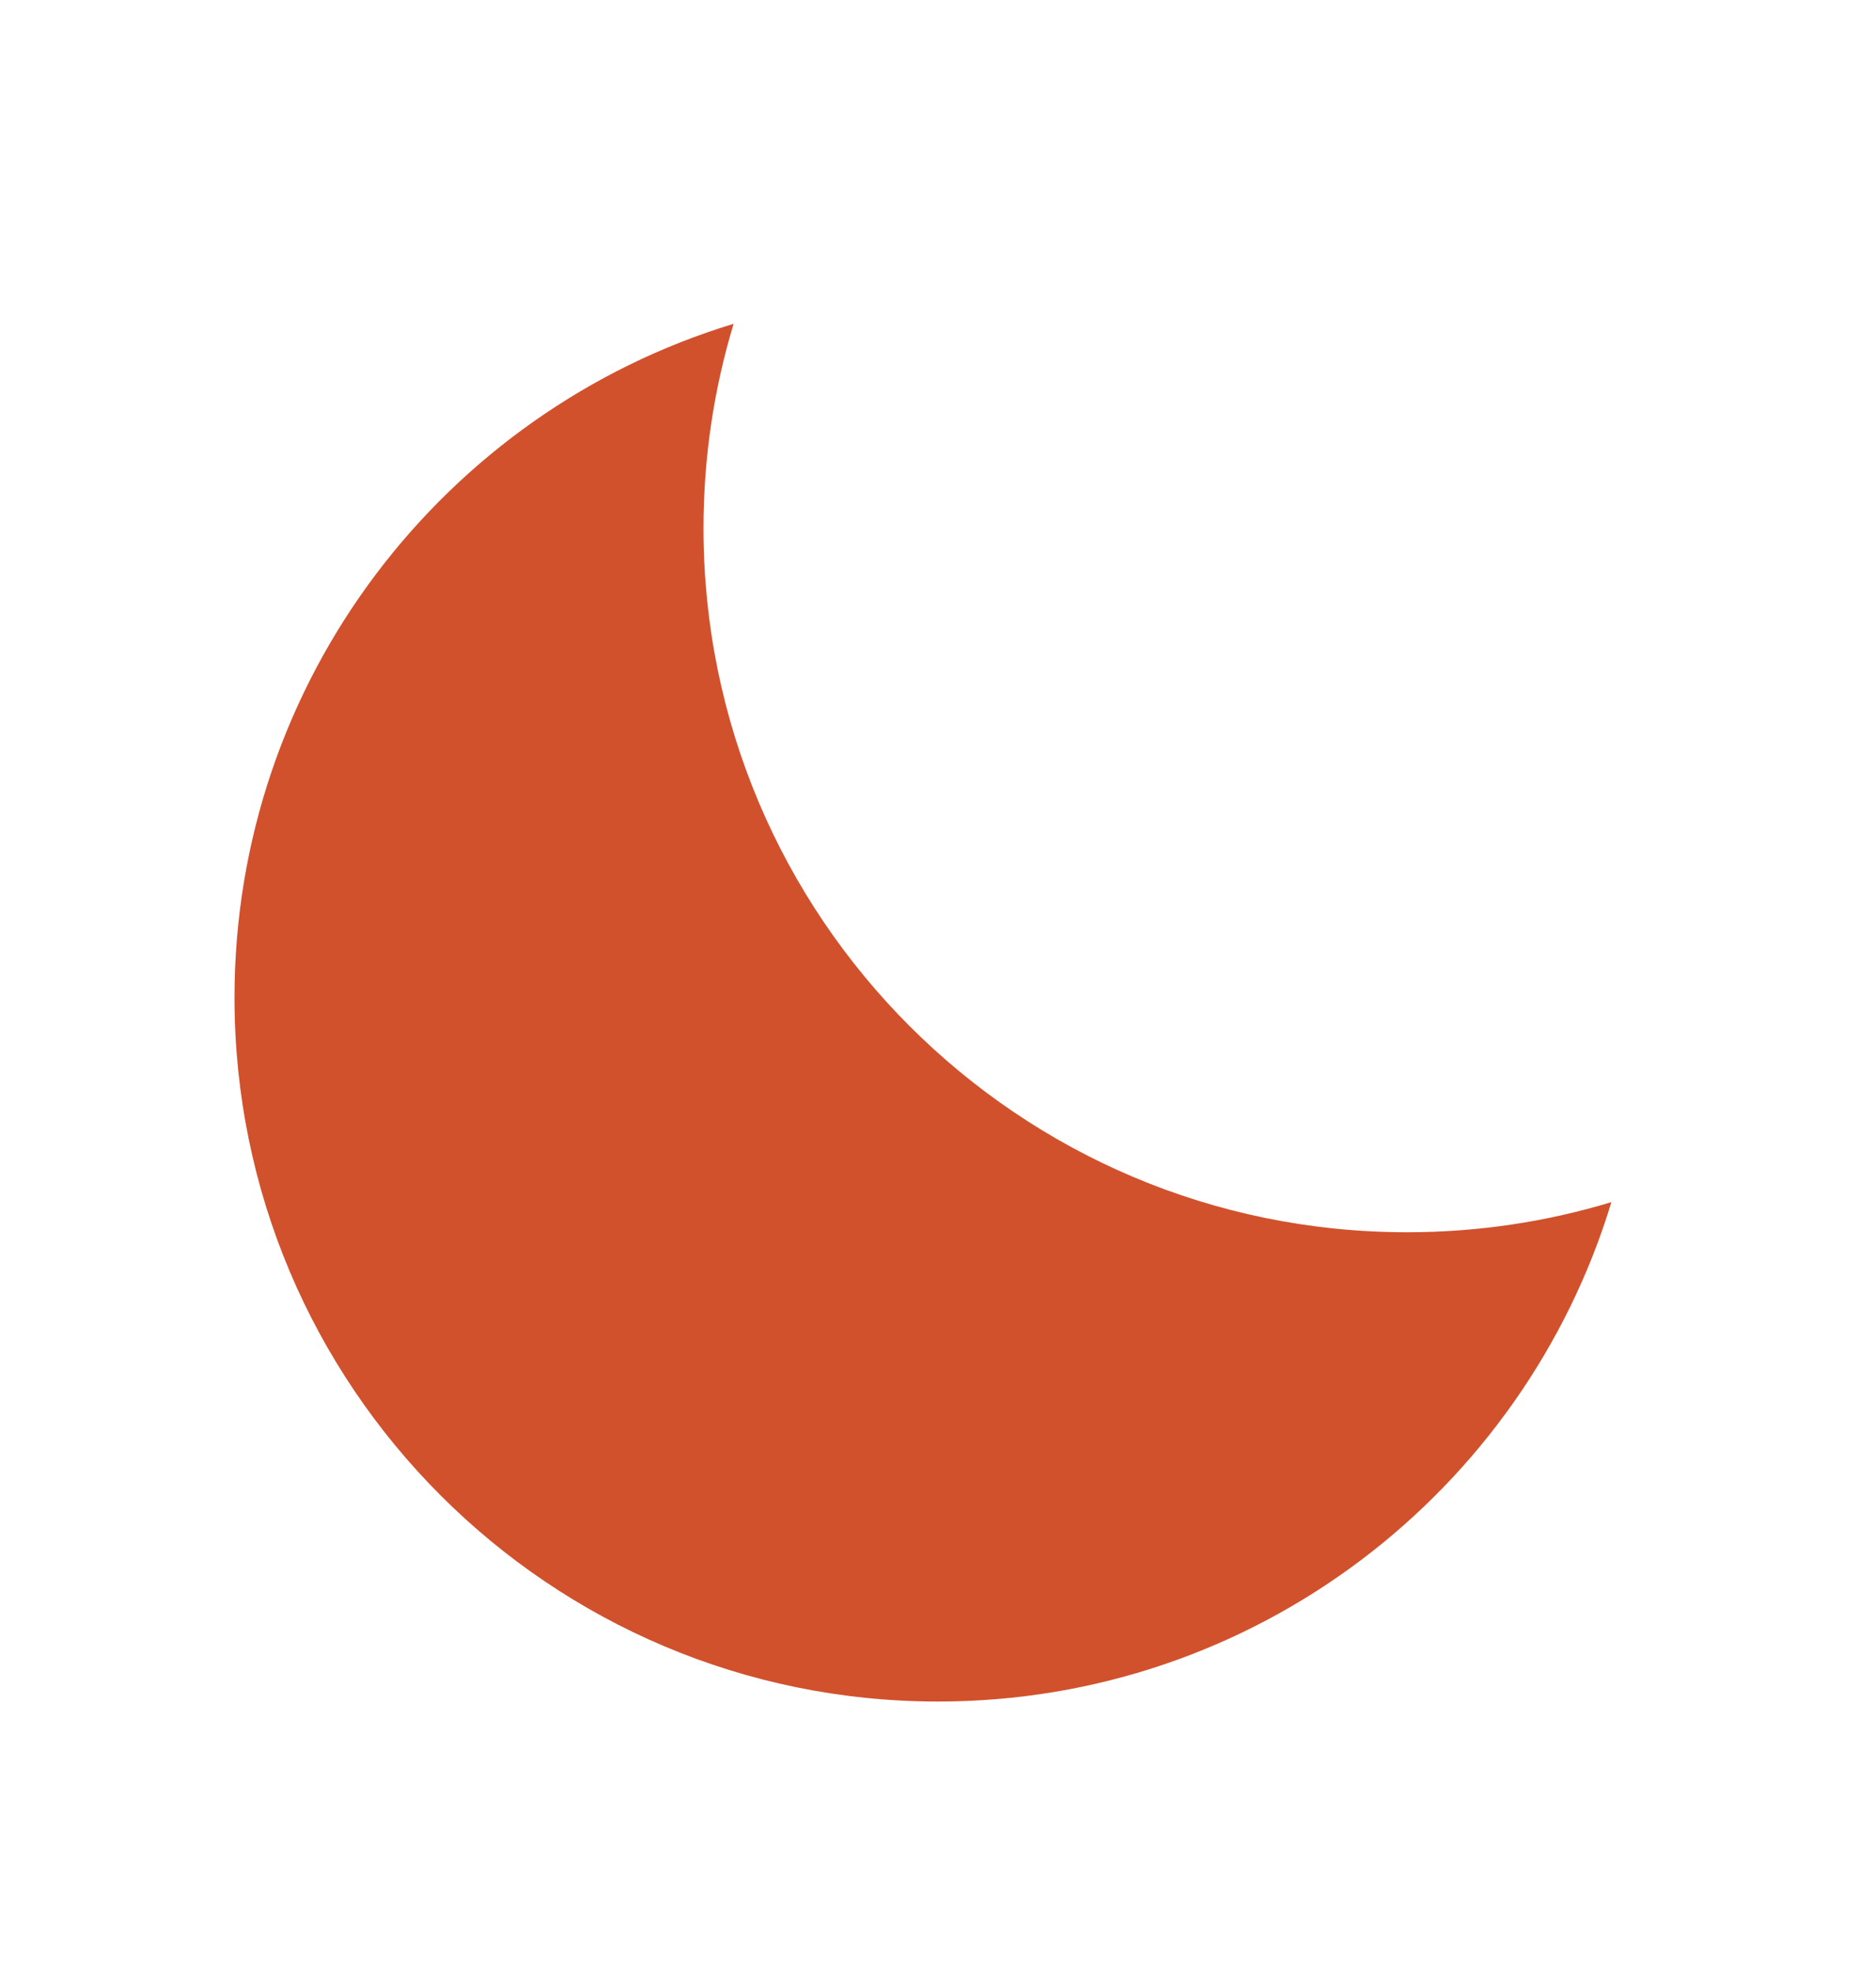
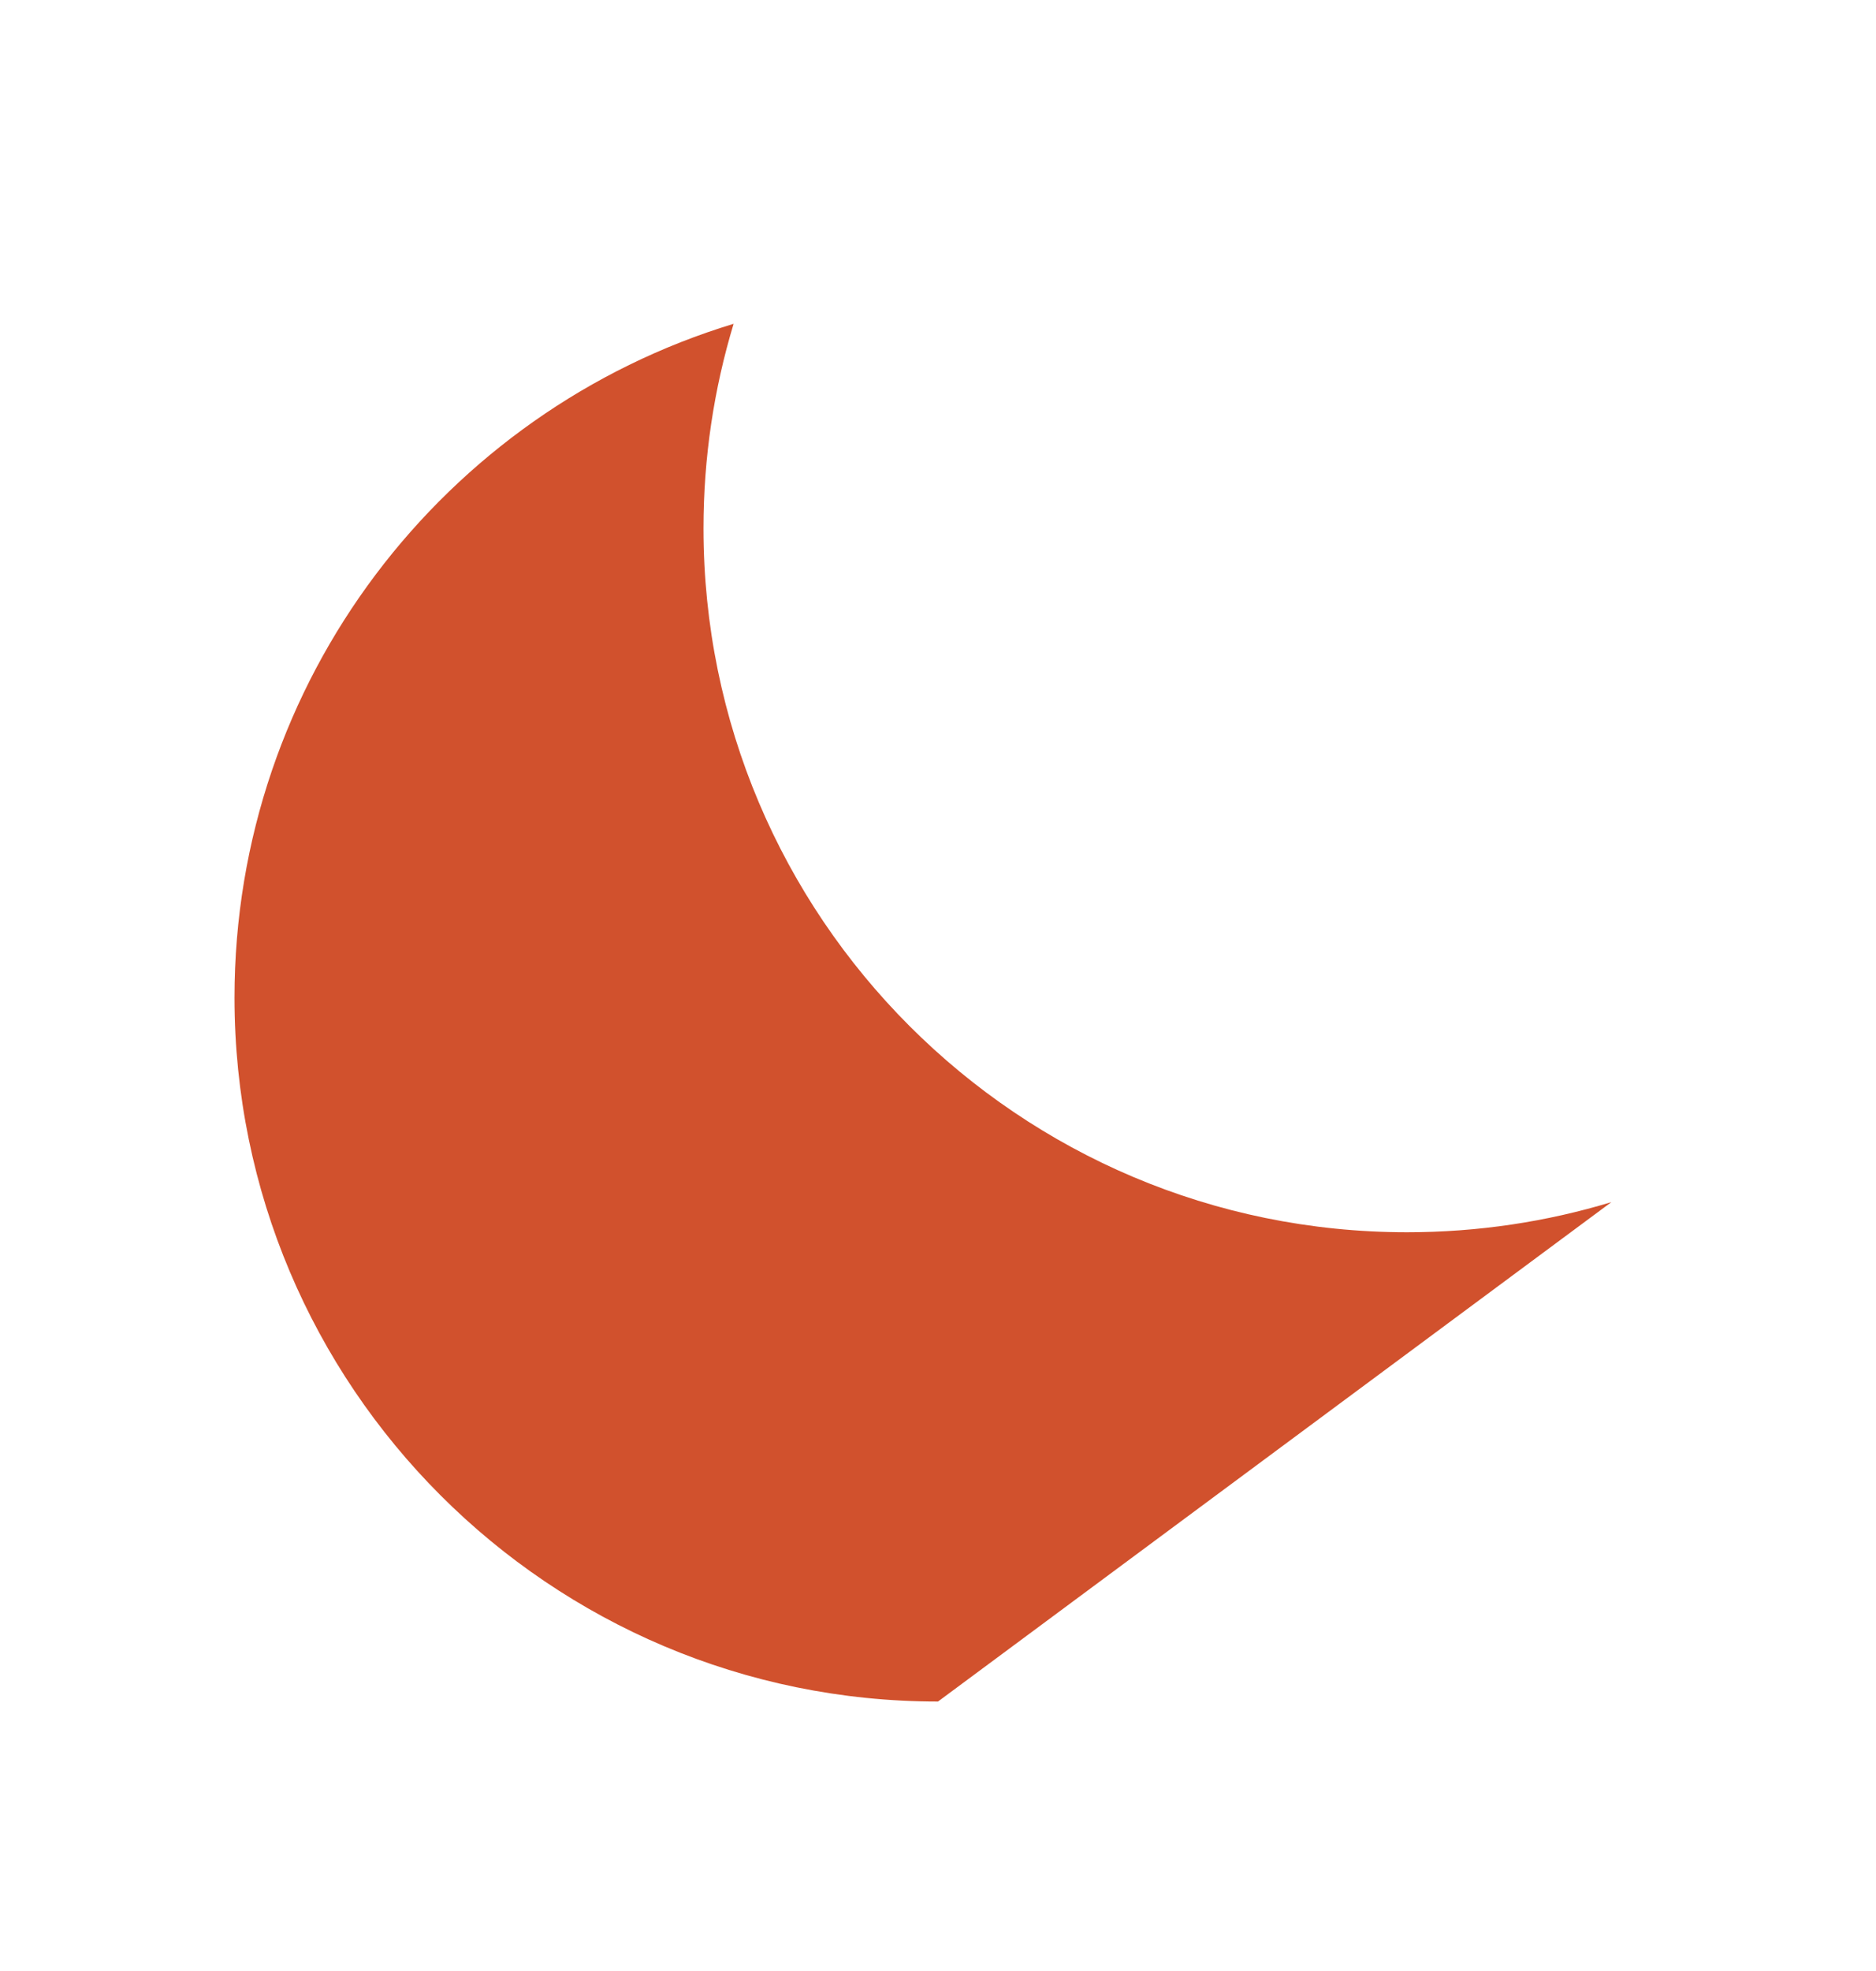
<svg xmlns="http://www.w3.org/2000/svg" width="20" height="21" viewBox="0 0 20 21" fill="none">
-   <path d="M17.179 12.808C16.489 13.017 15.758 13.129 15 13.129C10.858 13.129 7.5 9.771 7.5 5.629C7.5 4.871 7.612 4.14 7.821 3.45C4.742 4.384 2.5 7.245 2.5 10.629C2.5 14.771 5.858 18.129 10 18.129C13.384 18.129 16.245 15.887 17.179 12.808Z" fill="#D1512D" />
+   <path d="M17.179 12.808C16.489 13.017 15.758 13.129 15 13.129C10.858 13.129 7.5 9.771 7.5 5.629C7.5 4.871 7.612 4.14 7.821 3.45C4.742 4.384 2.5 7.245 2.5 10.629C2.5 14.771 5.858 18.129 10 18.129Z" fill="#D1512D" />
</svg>